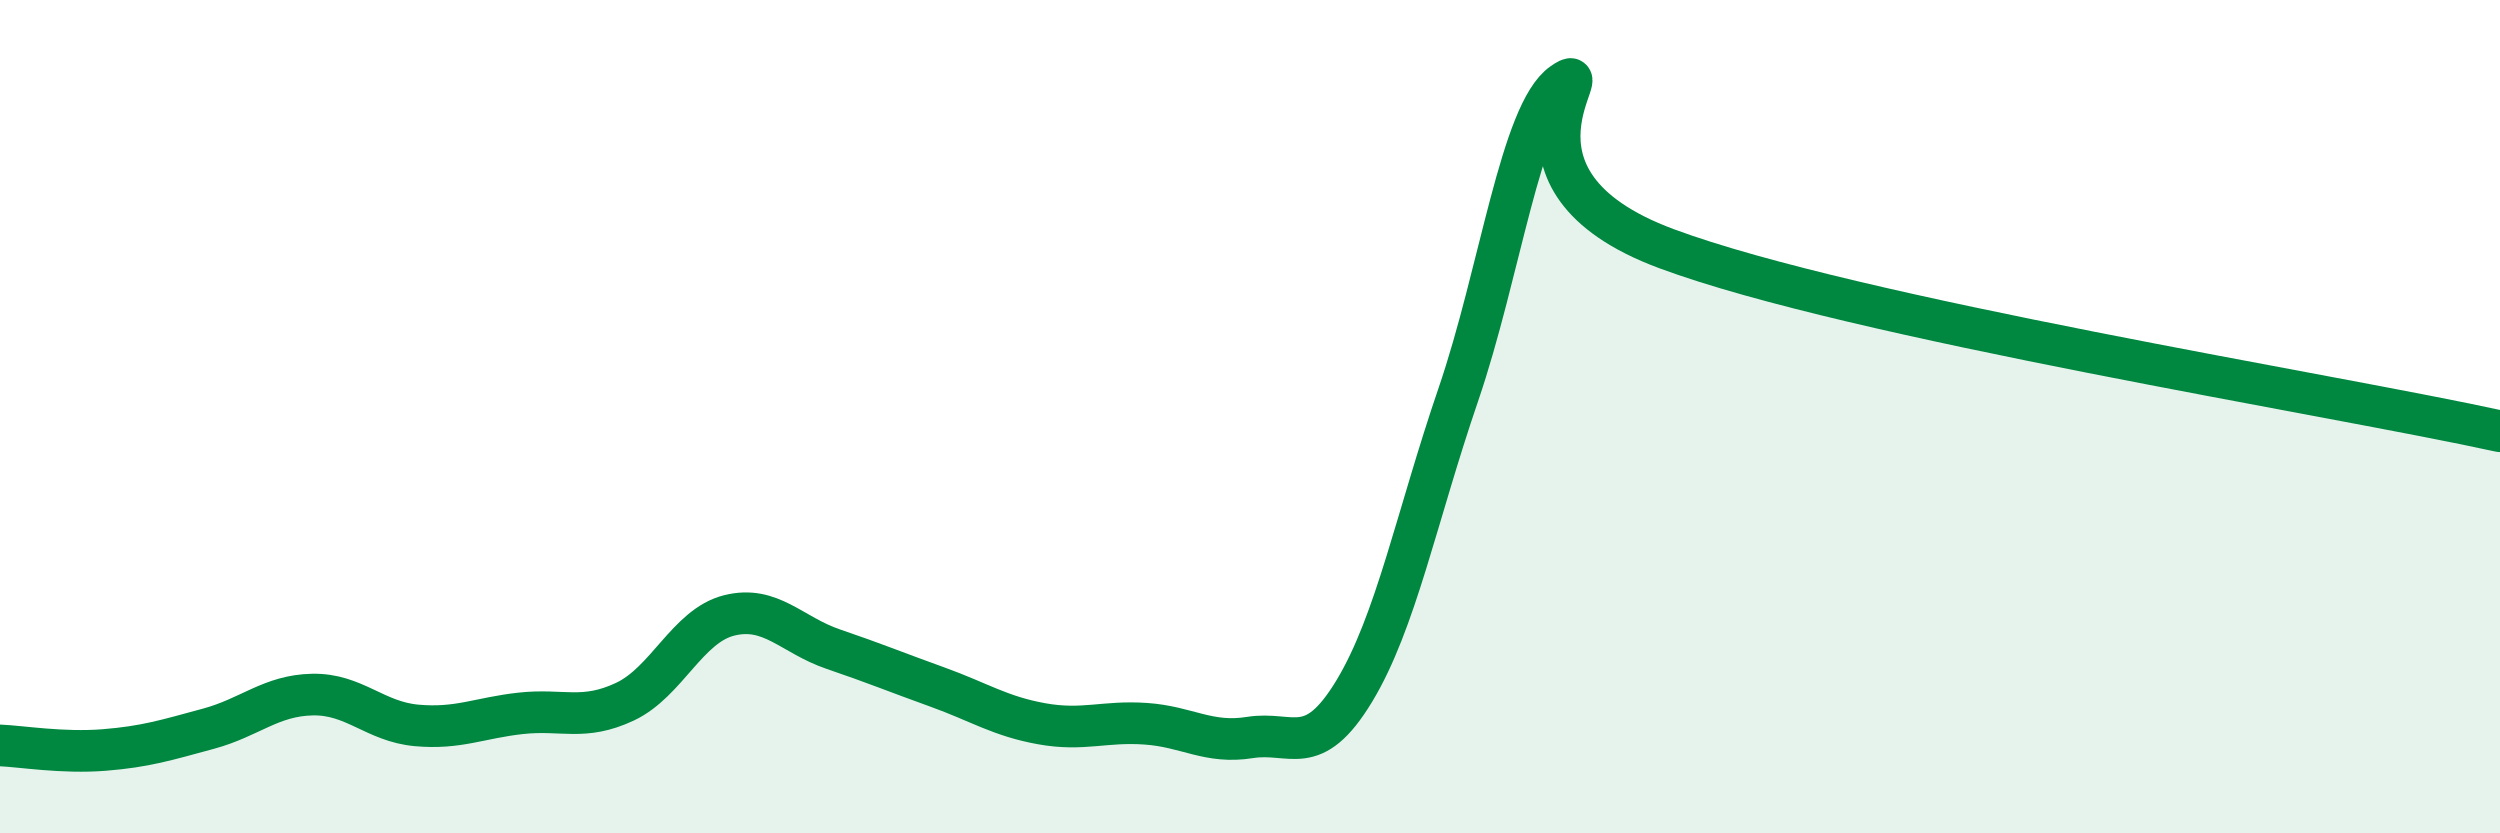
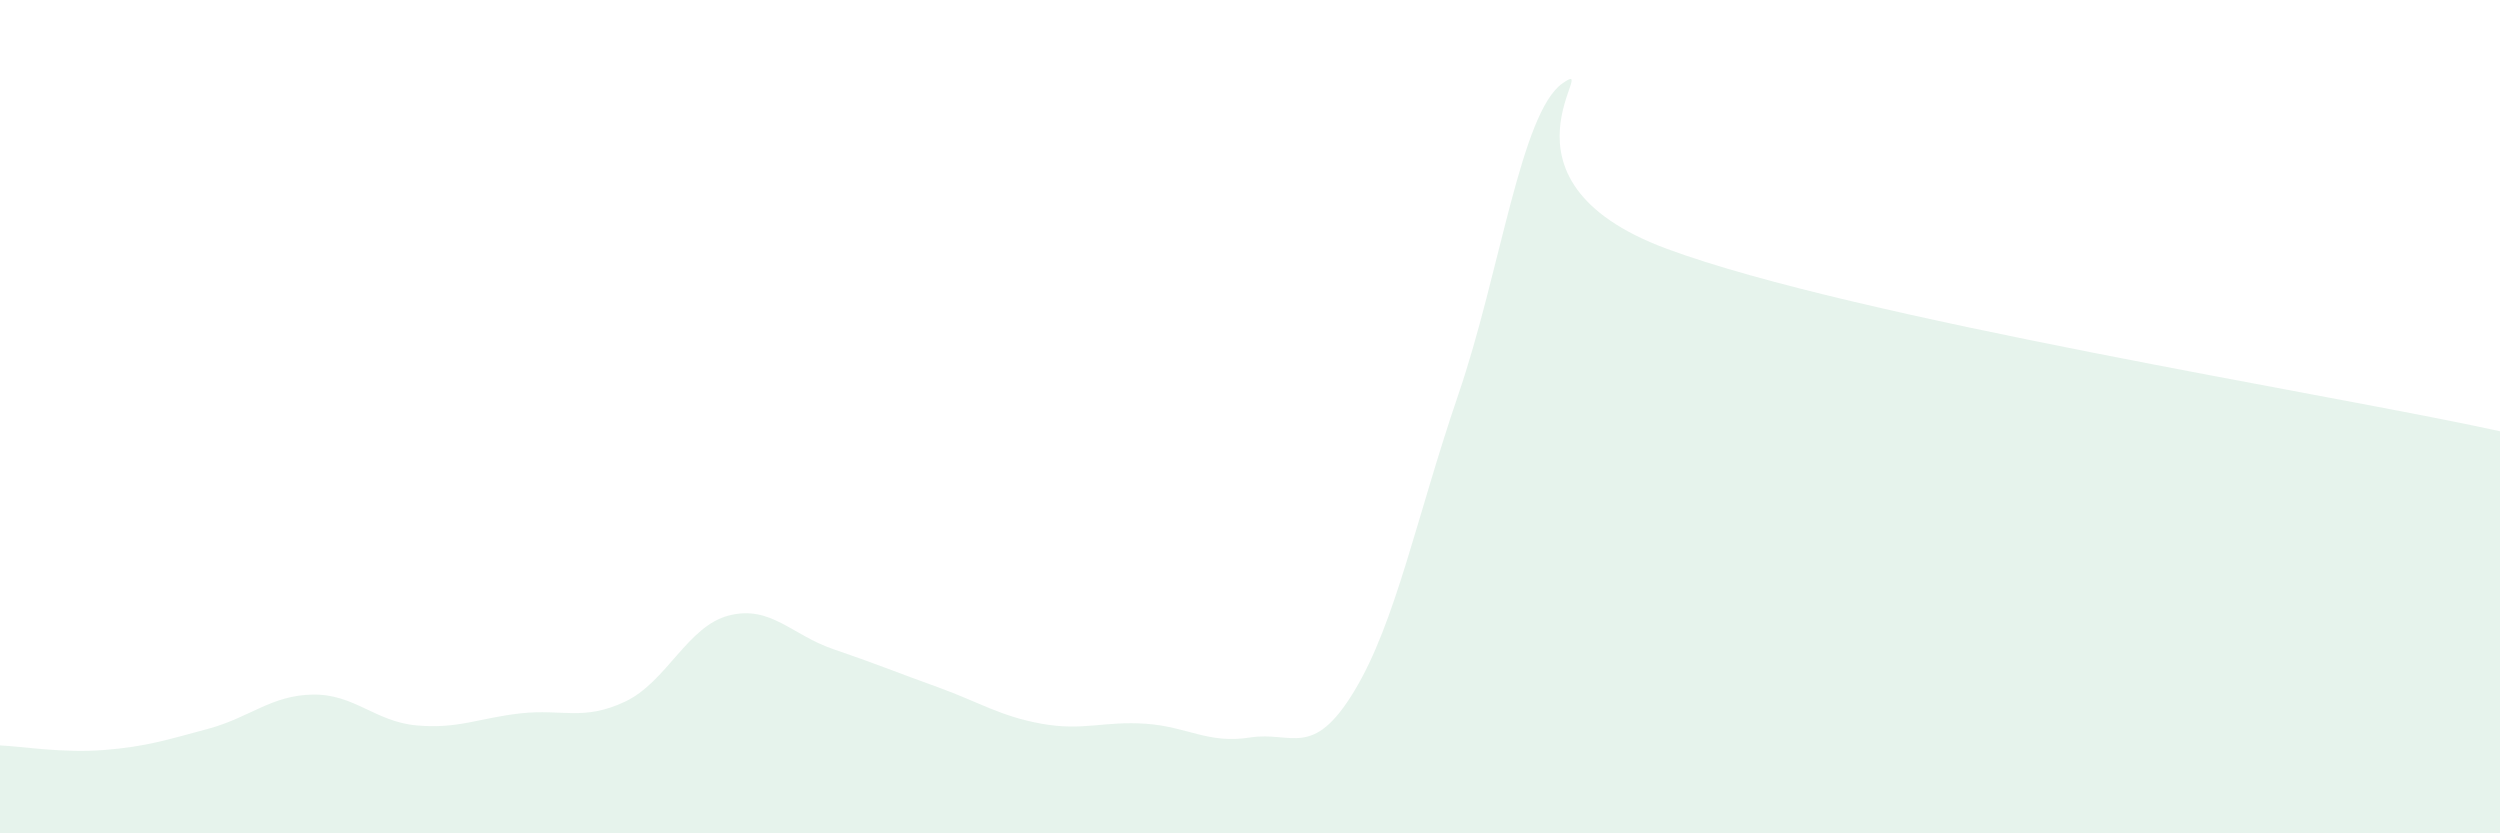
<svg xmlns="http://www.w3.org/2000/svg" width="60" height="20" viewBox="0 0 60 20">
  <path d="M 0,17.89 C 0.5,17.91 1.5,18.08 2.5,18 C 3.5,17.92 4,17.76 5,17.49 C 6,17.22 6.5,16.69 7.5,16.67 C 8.5,16.65 9,17.32 10,17.41 C 11,17.5 11.5,17.23 12.5,17.12 C 13.5,17.01 14,17.31 15,16.84 C 16,16.37 16.5,15.02 17.5,14.77 C 18.5,14.52 19,15.24 20,15.58 C 21,15.92 21.5,16.13 22.5,16.49 C 23.5,16.85 24,17.19 25,17.37 C 26,17.55 26.5,17.3 27.5,17.37 C 28.5,17.44 29,17.86 30,17.7 C 31,17.54 31.5,18.24 32.5,16.59 C 33.5,14.94 34,12.39 35,9.47 C 36,6.55 36.5,2.7 37.5,2 C 38.5,1.3 35.5,4.3 40,5.97 C 44.5,7.64 56,9.47 60,10.35L60 20L0 20Z" fill="#008740" opacity="0.1" stroke-linecap="round" stroke-linejoin="round" />
-   <path d="M 0,17.89 C 0.5,17.91 1.5,18.08 2.5,18 C 3.5,17.92 4,17.76 5,17.49 C 6,17.22 6.5,16.69 7.5,16.67 C 8.5,16.65 9,17.32 10,17.41 C 11,17.5 11.5,17.23 12.5,17.12 C 13.5,17.01 14,17.31 15,16.84 C 16,16.37 16.5,15.02 17.5,14.77 C 18.5,14.52 19,15.24 20,15.58 C 21,15.92 21.5,16.13 22.5,16.49 C 23.5,16.85 24,17.19 25,17.37 C 26,17.55 26.5,17.3 27.5,17.37 C 28.5,17.44 29,17.86 30,17.7 C 31,17.54 31.5,18.24 32.5,16.59 C 33.5,14.94 34,12.39 35,9.47 C 36,6.55 36.5,2.7 37.5,2 C 38.5,1.3 35.5,4.3 40,5.97 C 44.5,7.64 56,9.47 60,10.35" stroke="#008740" stroke-width="1" fill="none" stroke-linecap="round" stroke-linejoin="round" />
</svg>